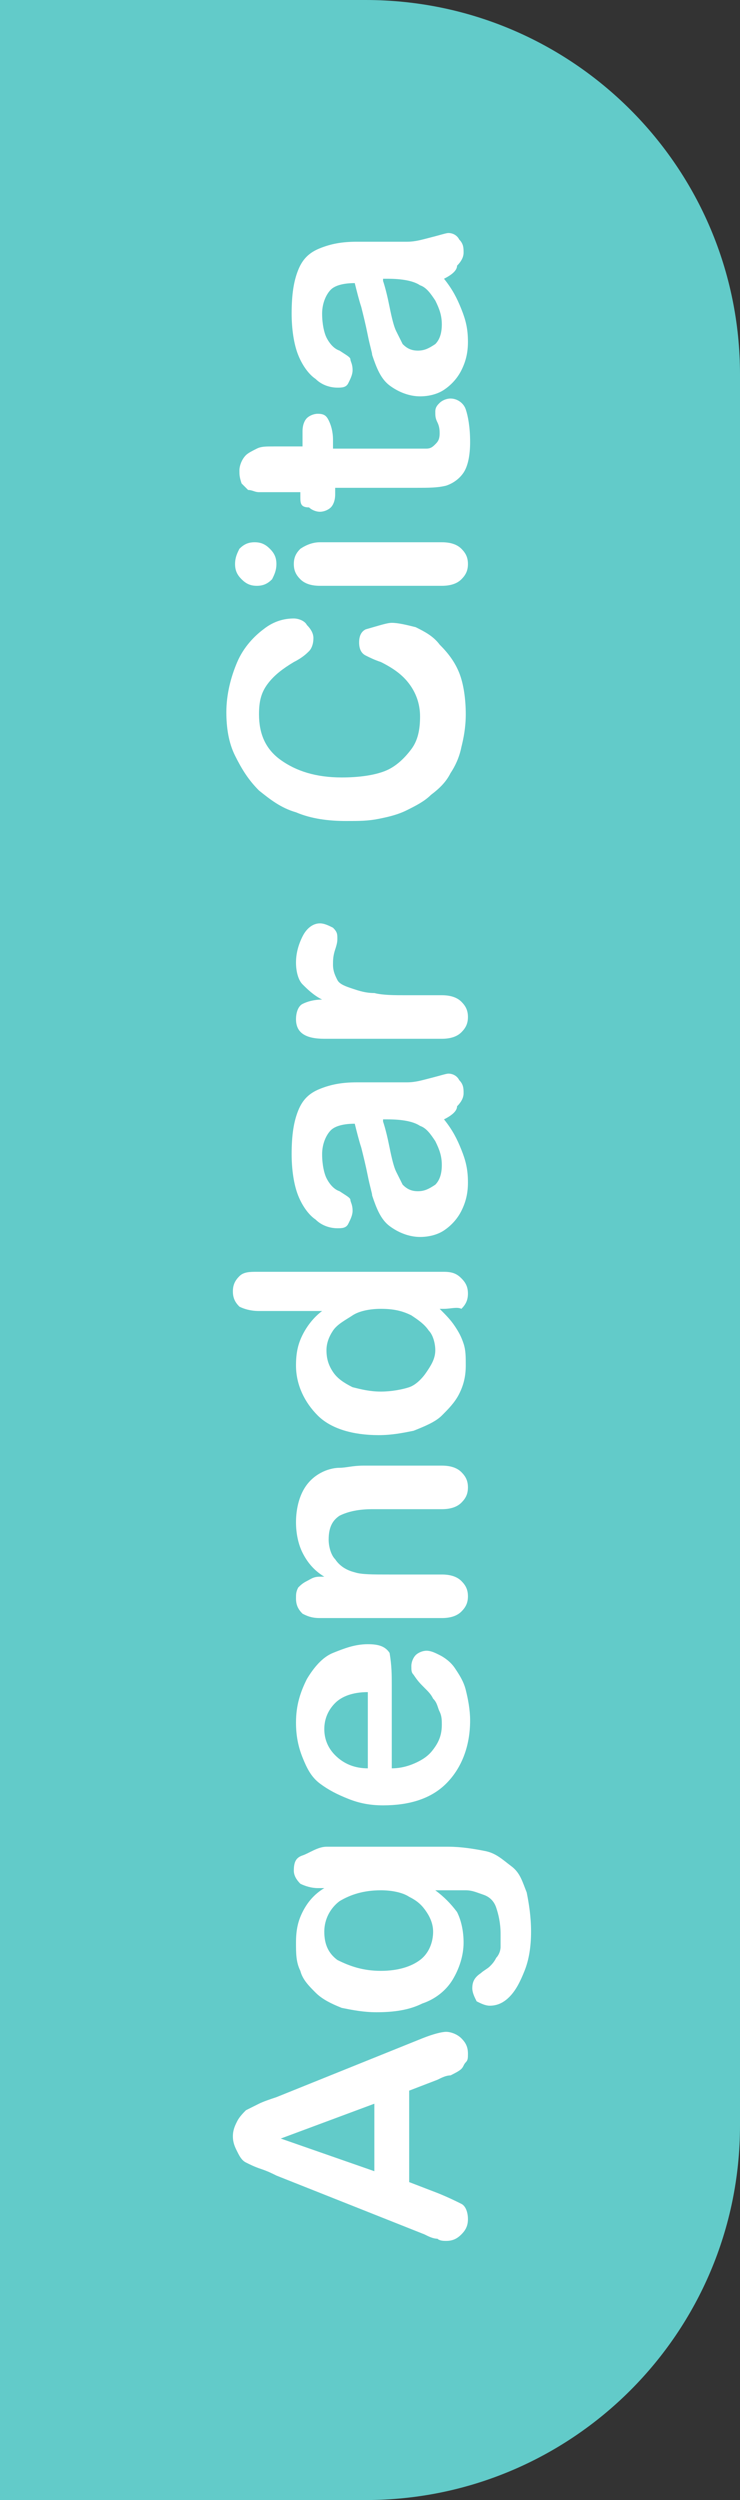
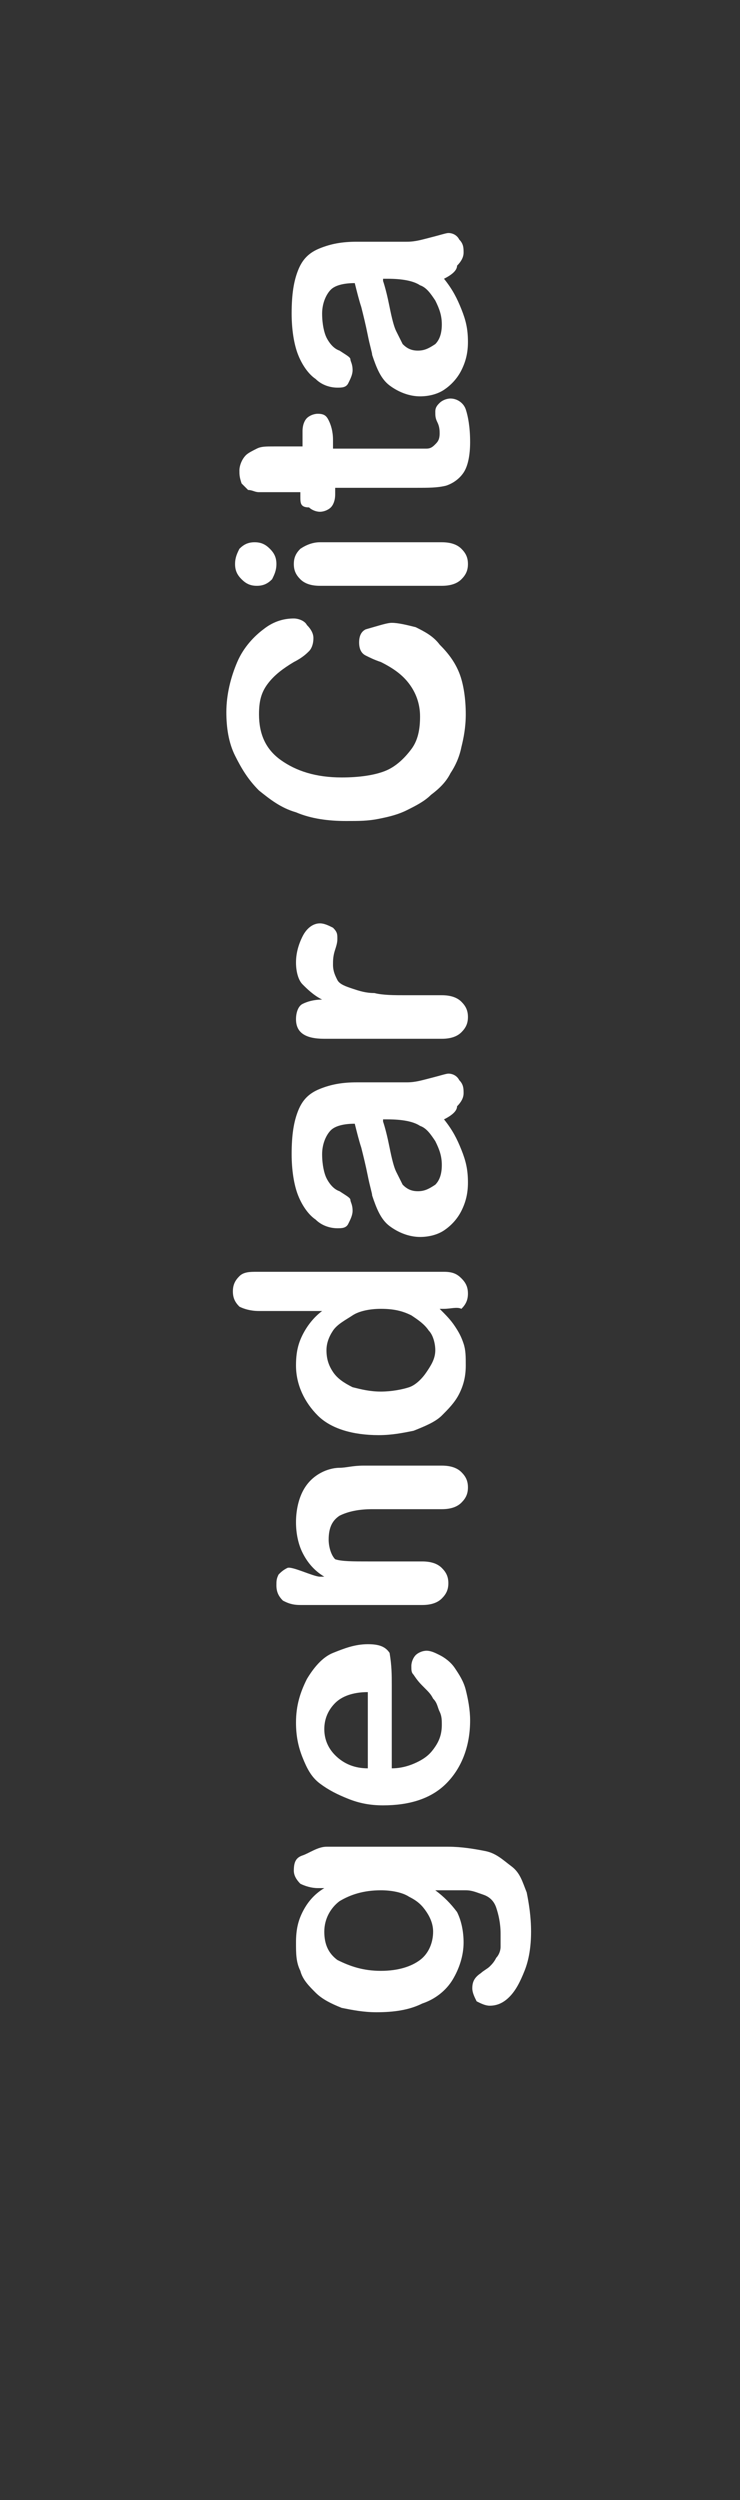
<svg xmlns="http://www.w3.org/2000/svg" version="1.1" id="Layer_1" x="0px" y="0px" viewBox="0 0 34 114.8" style="enable-background:new 0 0 34 114.8;" xml:space="preserve">
  <rect x="0" y="0" width="34" height="114.8" fill="#333333" stroke="none" />
  <style type="text/css">
	.st0{fill:#62CBC9;}
	.st1{fill:#FFFFFF;}
</style>
  <g>
-     <path class="st0" d="M16.8,0H0v114.8h16.8c9.5,0,17.2-7.7,17.2-17.2V17.2C34,7.7,26.3,0,16.8,0" />
    <g>
-       <path class="st1" d="M20.1,95.5L18.8,96v4.2l1.3,0.5c0.5,0.2,0.9,0.4,1.1,0.5s0.3,0.4,0.3,0.7c0,0.3-0.1,0.5-0.3,0.7    c-0.2,0.2-0.4,0.3-0.7,0.3c-0.1,0-0.3,0-0.4-0.1c-0.2,0-0.4-0.1-0.6-0.2l-6.8-2.7c-0.2-0.1-0.4-0.2-0.7-0.3    c-0.3-0.1-0.5-0.2-0.7-0.3c-0.2-0.1-0.3-0.3-0.4-0.5c-0.1-0.2-0.2-0.4-0.2-0.7c0-0.3,0.1-0.5,0.2-0.7s0.3-0.4,0.4-0.5    c0.2-0.1,0.4-0.2,0.6-0.3c0.2-0.1,0.5-0.2,0.8-0.3l6.7-2.7c0.5-0.2,0.9-0.3,1.1-0.3c0.2,0,0.5,0.1,0.7,0.3    c0.2,0.2,0.3,0.4,0.3,0.7c0,0.2,0,0.3-0.1,0.4s-0.1,0.2-0.2,0.3c-0.1,0.1-0.3,0.2-0.5,0.3C20.5,95.3,20.3,95.4,20.1,95.5z     M17.2,99.7v-3.1l-4.3,1.6L17.2,99.7z" />
      <path class="st1" d="M15,84.8h5.6c0.6,0,1.2,0.1,1.7,0.2s0.8,0.4,1.2,0.7s0.5,0.7,0.7,1.2c0.1,0.5,0.2,1.1,0.2,1.8    c0,0.7-0.1,1.3-0.3,1.8s-0.4,0.9-0.7,1.2s-0.6,0.4-0.9,0.4c-0.2,0-0.4-0.1-0.6-0.2c-0.1-0.2-0.2-0.4-0.2-0.6    c0-0.3,0.1-0.5,0.4-0.7c0.1-0.1,0.3-0.2,0.4-0.3c0.1-0.1,0.2-0.2,0.3-0.4c0.1-0.1,0.2-0.3,0.2-0.5S23,89,23,88.8    c0-0.5-0.1-0.9-0.2-1.2c-0.1-0.3-0.3-0.5-0.6-0.6s-0.5-0.2-0.8-0.2s-0.7,0-1.4,0c0.4,0.3,0.7,0.6,1,1c0.2,0.4,0.3,0.9,0.3,1.4    c0,0.6-0.2,1.2-0.5,1.7c-0.3,0.5-0.8,0.9-1.4,1.1c-0.6,0.3-1.3,0.4-2.1,0.4c-0.6,0-1.1-0.1-1.6-0.2c-0.5-0.2-0.9-0.4-1.2-0.7    c-0.3-0.3-0.6-0.6-0.7-1c-0.2-0.4-0.2-0.8-0.2-1.3c0-0.6,0.1-1,0.3-1.4c0.2-0.4,0.5-0.8,1-1.1h-0.3c-0.3,0-0.6-0.1-0.8-0.2    c-0.2-0.2-0.3-0.4-0.3-0.6c0-0.4,0.1-0.6,0.4-0.7S14.6,84.8,15,84.8z M17.5,90.5c0.8,0,1.4-0.2,1.8-0.5c0.4-0.3,0.6-0.8,0.6-1.3    c0-0.3-0.1-0.6-0.3-0.9c-0.2-0.3-0.4-0.5-0.8-0.7c-0.3-0.2-0.8-0.3-1.3-0.3c-0.8,0-1.4,0.2-1.9,0.5c-0.4,0.3-0.7,0.8-0.7,1.4    c0,0.6,0.2,1,0.6,1.3C16.1,90.3,16.7,90.5,17.5,90.5z" />
      <path class="st1" d="M18,77.4v3.8c0.4,0,0.8-0.1,1.2-0.3s0.6-0.4,0.8-0.7s0.3-0.6,0.3-1c0-0.2,0-0.4-0.1-0.6    c-0.1-0.2-0.1-0.4-0.3-0.6c-0.1-0.2-0.2-0.3-0.4-0.5s-0.3-0.3-0.5-0.6c-0.1-0.1-0.1-0.2-0.1-0.4c0-0.2,0.1-0.4,0.2-0.5    s0.3-0.2,0.5-0.2c0.2,0,0.4,0.1,0.6,0.2c0.2,0.1,0.5,0.3,0.7,0.6c0.2,0.3,0.4,0.6,0.5,1c0.1,0.4,0.2,0.9,0.2,1.4    c0,1.2-0.4,2.2-1.1,2.9s-1.7,1-2.9,1c-0.6,0-1.1-0.1-1.6-0.3s-0.9-0.4-1.3-0.7c-0.4-0.3-0.6-0.7-0.8-1.2c-0.2-0.5-0.3-1-0.3-1.6    c0-0.8,0.2-1.4,0.5-2c0.3-0.5,0.7-1,1.2-1.2s1-0.4,1.6-0.4c0.5,0,0.8,0.1,1,0.4C18,76.5,18,76.9,18,77.4z M16.9,81.2v-3.5    c-0.7,0-1.2,0.2-1.5,0.5c-0.3,0.3-0.5,0.7-0.5,1.2c0,0.5,0.2,0.9,0.5,1.2C15.8,81,16.3,81.2,16.9,81.2z" />
-       <path class="st1" d="M14.7,72.4h0.2c-0.5-0.3-0.8-0.7-1-1.1c-0.2-0.4-0.3-0.9-0.3-1.4c0-0.5,0.1-1,0.3-1.4    c0.2-0.4,0.5-0.7,0.9-0.9c0.2-0.1,0.5-0.2,0.8-0.2c0.3,0,0.6-0.1,1.1-0.1h3.6c0.4,0,0.7,0.1,0.9,0.3c0.2,0.2,0.3,0.4,0.3,0.7    c0,0.3-0.1,0.5-0.3,0.7c-0.2,0.2-0.5,0.3-0.9,0.3h-3.2c-0.6,0-1.1,0.1-1.5,0.3c-0.3,0.2-0.5,0.5-0.5,1.1c0,0.3,0.1,0.7,0.3,0.9    c0.2,0.3,0.5,0.5,0.9,0.6c0.3,0.1,0.8,0.1,1.6,0.1h2.4c0.4,0,0.7,0.1,0.9,0.3c0.2,0.2,0.3,0.4,0.3,0.7c0,0.3-0.1,0.5-0.3,0.7    c-0.2,0.2-0.5,0.3-0.9,0.3h-5.6c-0.4,0-0.6-0.1-0.8-0.2c-0.2-0.2-0.3-0.4-0.3-0.7c0-0.2,0-0.3,0.1-0.5c0.1-0.1,0.2-0.2,0.4-0.3    S14.4,72.4,14.7,72.4z" />
+       <path class="st1" d="M14.7,72.4h0.2c-0.5-0.3-0.8-0.7-1-1.1c-0.2-0.4-0.3-0.9-0.3-1.4c0-0.5,0.1-1,0.3-1.4    c0.2-0.4,0.5-0.7,0.9-0.9c0.2-0.1,0.5-0.2,0.8-0.2c0.3,0,0.6-0.1,1.1-0.1h3.6c0.4,0,0.7,0.1,0.9,0.3c0.2,0.2,0.3,0.4,0.3,0.7    c0,0.3-0.1,0.5-0.3,0.7c-0.2,0.2-0.5,0.3-0.9,0.3h-3.2c-0.6,0-1.1,0.1-1.5,0.3c-0.3,0.2-0.5,0.5-0.5,1.1c0,0.3,0.1,0.7,0.3,0.9    c0.3,0.1,0.8,0.1,1.6,0.1h2.4c0.4,0,0.7,0.1,0.9,0.3c0.2,0.2,0.3,0.4,0.3,0.7c0,0.3-0.1,0.5-0.3,0.7    c-0.2,0.2-0.5,0.3-0.9,0.3h-5.6c-0.4,0-0.6-0.1-0.8-0.2c-0.2-0.2-0.3-0.4-0.3-0.7c0-0.2,0-0.3,0.1-0.5c0.1-0.1,0.2-0.2,0.4-0.3    S14.4,72.4,14.7,72.4z" />
      <path class="st1" d="M20.4,60.1h-0.2c0.3,0.3,0.5,0.5,0.7,0.8s0.3,0.5,0.4,0.8c0.1,0.3,0.1,0.6,0.1,1c0,0.5-0.1,0.9-0.3,1.3    c-0.2,0.4-0.5,0.7-0.8,1s-0.8,0.5-1.3,0.7c-0.5,0.1-1,0.2-1.6,0.2c-1.2,0-2.2-0.3-2.8-0.9s-1-1.4-1-2.3c0-0.6,0.1-1,0.3-1.4    c0.2-0.4,0.5-0.8,0.9-1.1h-2.9c-0.4,0-0.7-0.1-0.9-0.2c-0.2-0.2-0.3-0.4-0.3-0.7s0.1-0.5,0.3-0.7c0.2-0.2,0.5-0.2,0.8-0.2h8.6    c0.4,0,0.6,0.1,0.8,0.3c0.2,0.2,0.3,0.4,0.3,0.7c0,0.3-0.1,0.5-0.3,0.7C21,60,20.7,60.1,20.4,60.1z M17.5,63.9    c0.5,0,1-0.1,1.3-0.2s0.6-0.4,0.8-0.7S20,62.4,20,62c0-0.3-0.1-0.7-0.3-0.9c-0.2-0.3-0.5-0.5-0.8-0.7c-0.4-0.2-0.8-0.3-1.4-0.3    c-0.5,0-1,0.1-1.3,0.3s-0.7,0.4-0.9,0.7c-0.2,0.3-0.3,0.6-0.3,0.9c0,0.4,0.1,0.7,0.3,1c0.2,0.3,0.5,0.5,0.9,0.7    C16.6,63.8,17,63.9,17.5,63.9z" />
      <path class="st1" d="M20.4,51.4c0.4,0.5,0.6,0.9,0.8,1.4s0.3,0.9,0.3,1.5c0,0.5-0.1,0.9-0.3,1.3c-0.2,0.4-0.5,0.7-0.8,0.9    s-0.7,0.3-1.1,0.3c-0.5,0-1-0.2-1.4-0.5c-0.4-0.3-0.6-0.8-0.8-1.4c0-0.1-0.1-0.4-0.2-0.9c-0.1-0.5-0.2-0.9-0.3-1.3    c-0.1-0.3-0.2-0.7-0.3-1.1c-0.5,0-0.9,0.1-1.1,0.3c-0.2,0.2-0.4,0.6-0.4,1.1c0,0.5,0.1,0.9,0.2,1.1c0.1,0.2,0.3,0.5,0.6,0.6    c0.3,0.2,0.5,0.3,0.5,0.4s0.1,0.2,0.1,0.5c0,0.2-0.1,0.4-0.2,0.6c-0.1,0.2-0.3,0.2-0.5,0.2c-0.3,0-0.7-0.1-1-0.4    c-0.3-0.2-0.6-0.6-0.8-1.1c-0.2-0.5-0.3-1.2-0.3-1.9c0-0.9,0.1-1.5,0.3-2c0.2-0.5,0.5-0.8,1-1s1-0.3,1.7-0.3c0.5,0,0.8,0,1.2,0    c0.3,0,0.7,0,1.1,0c0.4,0,0.7-0.1,1.1-0.2c0.4-0.1,0.7-0.2,0.8-0.2c0.2,0,0.4,0.1,0.5,0.3c0.2,0.2,0.2,0.4,0.2,0.6    c0,0.2-0.1,0.4-0.3,0.6C21,51,20.8,51.2,20.4,51.4z M17.6,51.5c0.1,0.3,0.2,0.7,0.3,1.2s0.2,0.9,0.3,1.1c0.1,0.2,0.2,0.4,0.3,0.6    c0.2,0.2,0.4,0.3,0.7,0.3c0.3,0,0.5-0.1,0.8-0.3c0.2-0.2,0.3-0.5,0.3-0.9c0-0.4-0.1-0.7-0.3-1.1c-0.2-0.3-0.4-0.6-0.7-0.7    c-0.3-0.2-0.8-0.3-1.5-0.3H17.6z" />
      <path class="st1" d="M18.7,45.7h1.6c0.4,0,0.7,0.1,0.9,0.3c0.2,0.2,0.3,0.4,0.3,0.7c0,0.3-0.1,0.5-0.3,0.7    c-0.2,0.2-0.5,0.3-0.9,0.3h-5.4c-0.9,0-1.3-0.3-1.3-0.9c0-0.3,0.1-0.6,0.3-0.7c0.2-0.1,0.5-0.2,0.9-0.2c-0.4-0.2-0.7-0.5-0.9-0.7    c-0.2-0.2-0.3-0.6-0.3-1c0-0.4,0.1-0.8,0.3-1.2c0.2-0.4,0.5-0.6,0.8-0.6c0.2,0,0.4,0.1,0.6,0.2c0.2,0.2,0.2,0.3,0.2,0.5    c0,0.1,0,0.2-0.1,0.5c-0.1,0.3-0.1,0.5-0.1,0.7c0,0.3,0.1,0.5,0.2,0.7c0.1,0.2,0.4,0.3,0.7,0.4s0.6,0.2,1,0.2    C17.6,45.7,18.1,45.7,18.7,45.7z" />
      <path class="st1" d="M18,28.6c0.3,0,0.7,0.1,1.1,0.2c0.4,0.2,0.8,0.4,1.1,0.8c0.4,0.4,0.7,0.8,0.9,1.3s0.3,1.2,0.3,1.9    c0,0.6-0.1,1.1-0.2,1.5c-0.1,0.5-0.3,0.9-0.5,1.2c-0.2,0.4-0.5,0.7-0.9,1c-0.3,0.3-0.7,0.5-1.1,0.7c-0.4,0.2-0.8,0.3-1.3,0.4    c-0.5,0.1-0.9,0.1-1.5,0.1c-0.8,0-1.6-0.1-2.3-0.4c-0.7-0.2-1.2-0.6-1.7-1c-0.5-0.5-0.8-1-1.1-1.6s-0.4-1.3-0.4-2    c0-0.8,0.2-1.6,0.5-2.3c0.3-0.7,0.8-1.2,1.2-1.5c0.5-0.4,1-0.5,1.4-0.5c0.2,0,0.5,0.1,0.6,0.3c0.2,0.2,0.3,0.4,0.3,0.6    c0,0.3-0.1,0.5-0.2,0.6s-0.3,0.3-0.7,0.5c-0.5,0.3-0.9,0.6-1.2,1c-0.3,0.4-0.4,0.8-0.4,1.4c0,0.9,0.3,1.6,1,2.1    c0.7,0.5,1.6,0.8,2.8,0.8c0.8,0,1.5-0.1,2-0.3c0.5-0.2,0.9-0.6,1.2-1c0.3-0.4,0.4-0.9,0.4-1.5c0-0.6-0.2-1.1-0.5-1.5    s-0.7-0.7-1.3-1c-0.3-0.1-0.5-0.2-0.7-0.3c-0.2-0.1-0.3-0.3-0.3-0.6c0-0.3,0.1-0.5,0.3-0.6C17.5,28.7,17.8,28.6,18,28.6z" />
      <path class="st1" d="M12.7,25.9c0,0.3-0.1,0.5-0.2,0.7c-0.2,0.2-0.4,0.3-0.7,0.3c-0.3,0-0.5-0.1-0.7-0.3c-0.2-0.2-0.3-0.4-0.3-0.7    c0-0.3,0.1-0.5,0.2-0.7c0.2-0.2,0.4-0.3,0.7-0.3c0.3,0,0.5,0.1,0.7,0.3C12.6,25.4,12.7,25.6,12.7,25.9z M14.7,24.9h5.6    c0.4,0,0.7,0.1,0.9,0.3s0.3,0.4,0.3,0.7s-0.1,0.5-0.3,0.7c-0.2,0.2-0.5,0.3-0.9,0.3h-5.6c-0.4,0-0.7-0.1-0.9-0.3    c-0.2-0.2-0.3-0.4-0.3-0.7s0.1-0.5,0.3-0.7C14.1,25,14.4,24.9,14.7,24.9z" />
      <path class="st1" d="M13.8,22.8v-0.2h-1.2c-0.3,0-0.6,0-0.7,0c-0.2,0-0.3-0.1-0.5-0.1c-0.1-0.1-0.2-0.2-0.3-0.3    C11,21.9,11,21.8,11,21.6c0-0.2,0.1-0.5,0.3-0.7c0.1-0.1,0.3-0.2,0.5-0.3s0.4-0.1,0.8-0.1h1.3v-0.7c0-0.3,0.1-0.5,0.2-0.6    c0.1-0.1,0.3-0.2,0.5-0.2c0.3,0,0.4,0.1,0.5,0.3s0.2,0.5,0.2,0.9v0.4h3.6c0.3,0,0.5,0,0.7,0c0.2,0,0.3-0.1,0.4-0.2    c0.1-0.1,0.2-0.2,0.2-0.5c0-0.1,0-0.3-0.1-0.5s-0.1-0.3-0.1-0.5c0-0.2,0.1-0.3,0.2-0.4c0.1-0.1,0.3-0.2,0.5-0.2    c0.3,0,0.6,0.2,0.7,0.5s0.2,0.8,0.2,1.5c0,0.6-0.1,1.1-0.3,1.4c-0.2,0.3-0.5,0.5-0.8,0.6c-0.4,0.1-0.8,0.1-1.4,0.1h-3.7v0.3    c0,0.3-0.1,0.5-0.2,0.6c-0.1,0.1-0.3,0.2-0.5,0.2s-0.4-0.1-0.5-0.2C13.8,23.3,13.8,23.1,13.8,22.8z" />
      <path class="st1" d="M20.4,12.8c0.4,0.5,0.6,0.9,0.8,1.4s0.3,0.9,0.3,1.5c0,0.5-0.1,0.9-0.3,1.3c-0.2,0.4-0.5,0.7-0.8,0.9    s-0.7,0.3-1.1,0.3c-0.5,0-1-0.2-1.4-0.5c-0.4-0.3-0.6-0.8-0.8-1.4c0-0.1-0.1-0.4-0.2-0.9c-0.1-0.5-0.2-0.9-0.3-1.3    c-0.1-0.3-0.2-0.7-0.3-1.1c-0.5,0-0.9,0.1-1.1,0.3c-0.2,0.2-0.4,0.6-0.4,1.1c0,0.5,0.1,0.9,0.2,1.1c0.1,0.2,0.3,0.5,0.6,0.6    c0.3,0.2,0.5,0.3,0.5,0.4s0.1,0.2,0.1,0.5c0,0.2-0.1,0.4-0.2,0.6c-0.1,0.2-0.3,0.2-0.5,0.2c-0.3,0-0.7-0.1-1-0.4    c-0.3-0.2-0.6-0.6-0.8-1.1c-0.2-0.5-0.3-1.2-0.3-1.9c0-0.9,0.1-1.5,0.3-2c0.2-0.5,0.5-0.8,1-1s1-0.3,1.7-0.3c0.5,0,0.8,0,1.2,0    c0.3,0,0.7,0,1.1,0c0.4,0,0.7-0.1,1.1-0.2c0.4-0.1,0.7-0.2,0.8-0.2c0.2,0,0.4,0.1,0.5,0.3c0.2,0.2,0.2,0.4,0.2,0.6    c0,0.2-0.1,0.4-0.3,0.6C21,12.4,20.8,12.6,20.4,12.8z M17.6,12.9c0.1,0.3,0.2,0.7,0.3,1.2s0.2,0.9,0.3,1.1    c0.1,0.2,0.2,0.4,0.3,0.6c0.2,0.2,0.4,0.3,0.7,0.3c0.3,0,0.5-0.1,0.8-0.3c0.2-0.2,0.3-0.5,0.3-0.9c0-0.4-0.1-0.7-0.3-1.1    c-0.2-0.3-0.4-0.6-0.7-0.7c-0.3-0.2-0.8-0.3-1.5-0.3H17.6z" />
    </g>
  </g>
</svg>